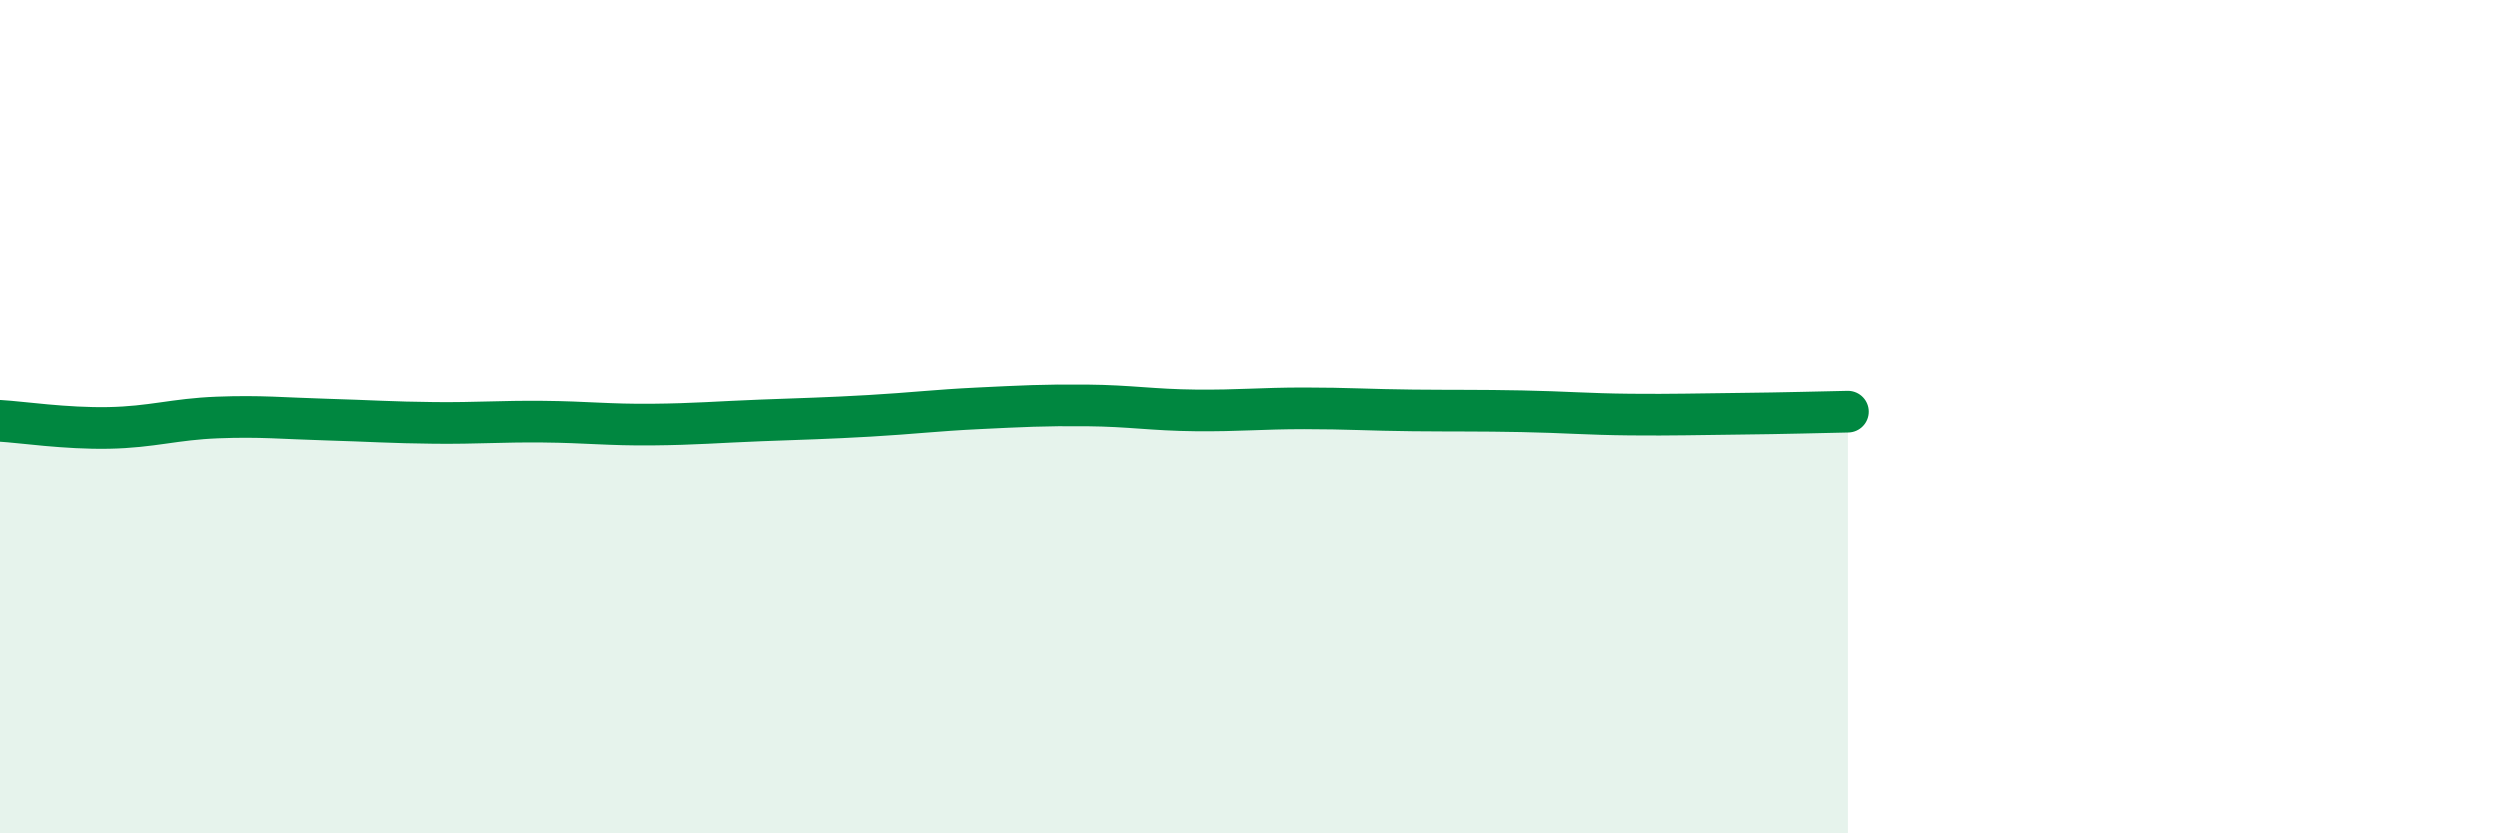
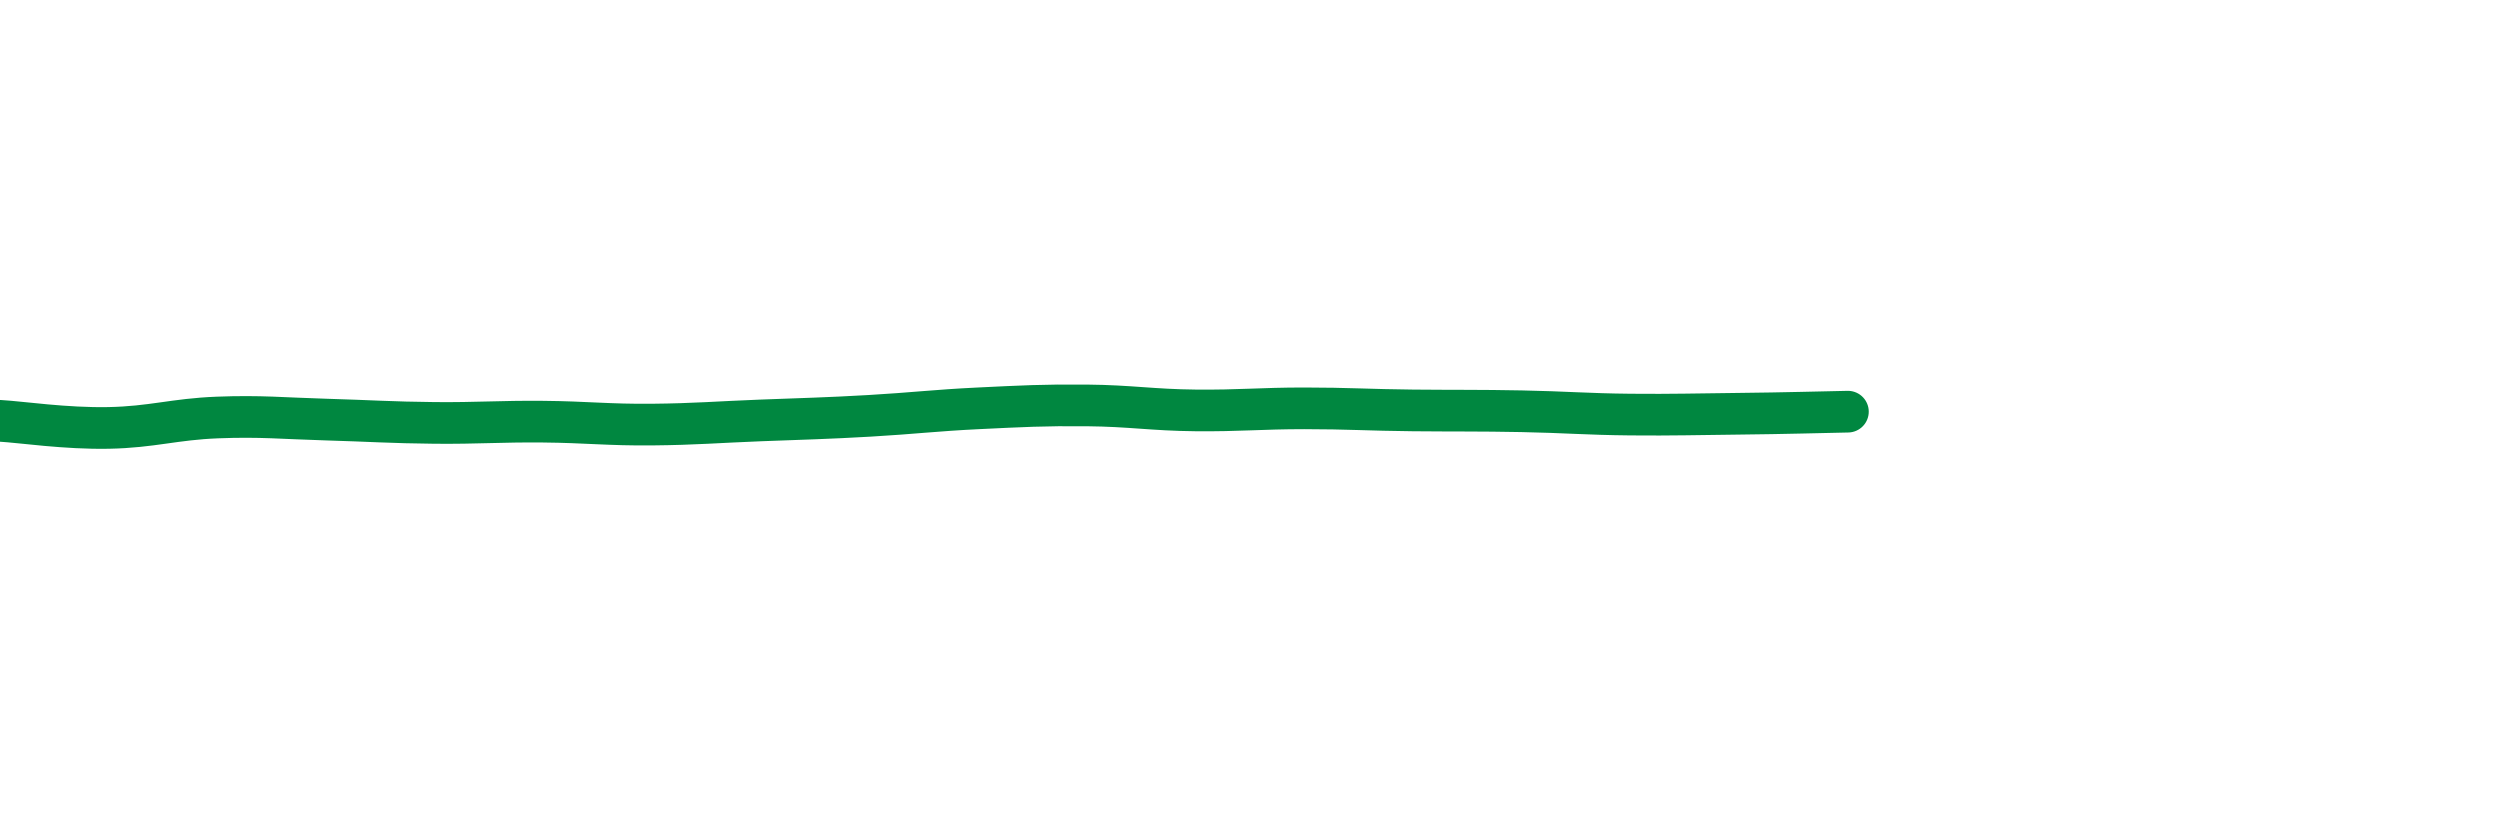
<svg xmlns="http://www.w3.org/2000/svg" width="60" height="20" viewBox="0 0 60 20">
-   <path d="M 0,10.1 C 0.52,10.13 1.57,10.29 2.61,10.27 C 3.65,10.25 4.18,10.06 5.22,10.02 C 6.26,9.98 6.79,10.04 7.83,10.07 C 8.87,10.1 9.39,10.14 10.43,10.15 C 11.47,10.16 12,10.11 13.04,10.12 C 14.08,10.13 14.61,10.2 15.65,10.19 C 16.69,10.18 17.22,10.13 18.26,10.09 C 19.3,10.05 19.83,10.04 20.87,9.98 C 21.91,9.92 22.44,9.85 23.48,9.8 C 24.52,9.75 25.05,9.72 26.09,9.73 C 27.13,9.74 27.66,9.84 28.7,9.85 C 29.74,9.86 30.26,9.8 31.3,9.8 C 32.34,9.8 32.87,9.84 33.91,9.85 C 34.95,9.86 35.48,9.85 36.52,9.87 C 37.56,9.89 38.09,9.94 39.13,9.95 C 40.17,9.96 40.7,9.94 41.74,9.93 C 42.78,9.92 43.83,9.89 44.35,9.88L44.35 20L0 20Z" fill="#008740" opacity="0.1" stroke-linecap="round" stroke-linejoin="round" />
  <path d="M 0,10.1 C 0.52,10.13 1.57,10.29 2.61,10.27 C 3.65,10.25 4.18,10.06 5.22,10.02 C 6.26,9.98 6.79,10.04 7.83,10.07 C 8.87,10.1 9.39,10.14 10.43,10.15 C 11.47,10.16 12,10.11 13.04,10.12 C 14.08,10.13 14.61,10.2 15.65,10.19 C 16.69,10.18 17.22,10.13 18.26,10.09 C 19.3,10.05 19.83,10.04 20.87,9.98 C 21.91,9.92 22.44,9.85 23.48,9.8 C 24.52,9.75 25.05,9.72 26.09,9.73 C 27.13,9.74 27.66,9.84 28.7,9.85 C 29.74,9.86 30.26,9.8 31.3,9.8 C 32.34,9.8 32.87,9.84 33.91,9.85 C 34.95,9.86 35.48,9.85 36.52,9.87 C 37.56,9.89 38.09,9.94 39.13,9.95 C 40.17,9.96 40.7,9.94 41.74,9.93 C 42.78,9.92 43.83,9.89 44.35,9.88" stroke="#008740" stroke-width="1" fill="none" stroke-linecap="round" stroke-linejoin="round" />
</svg>